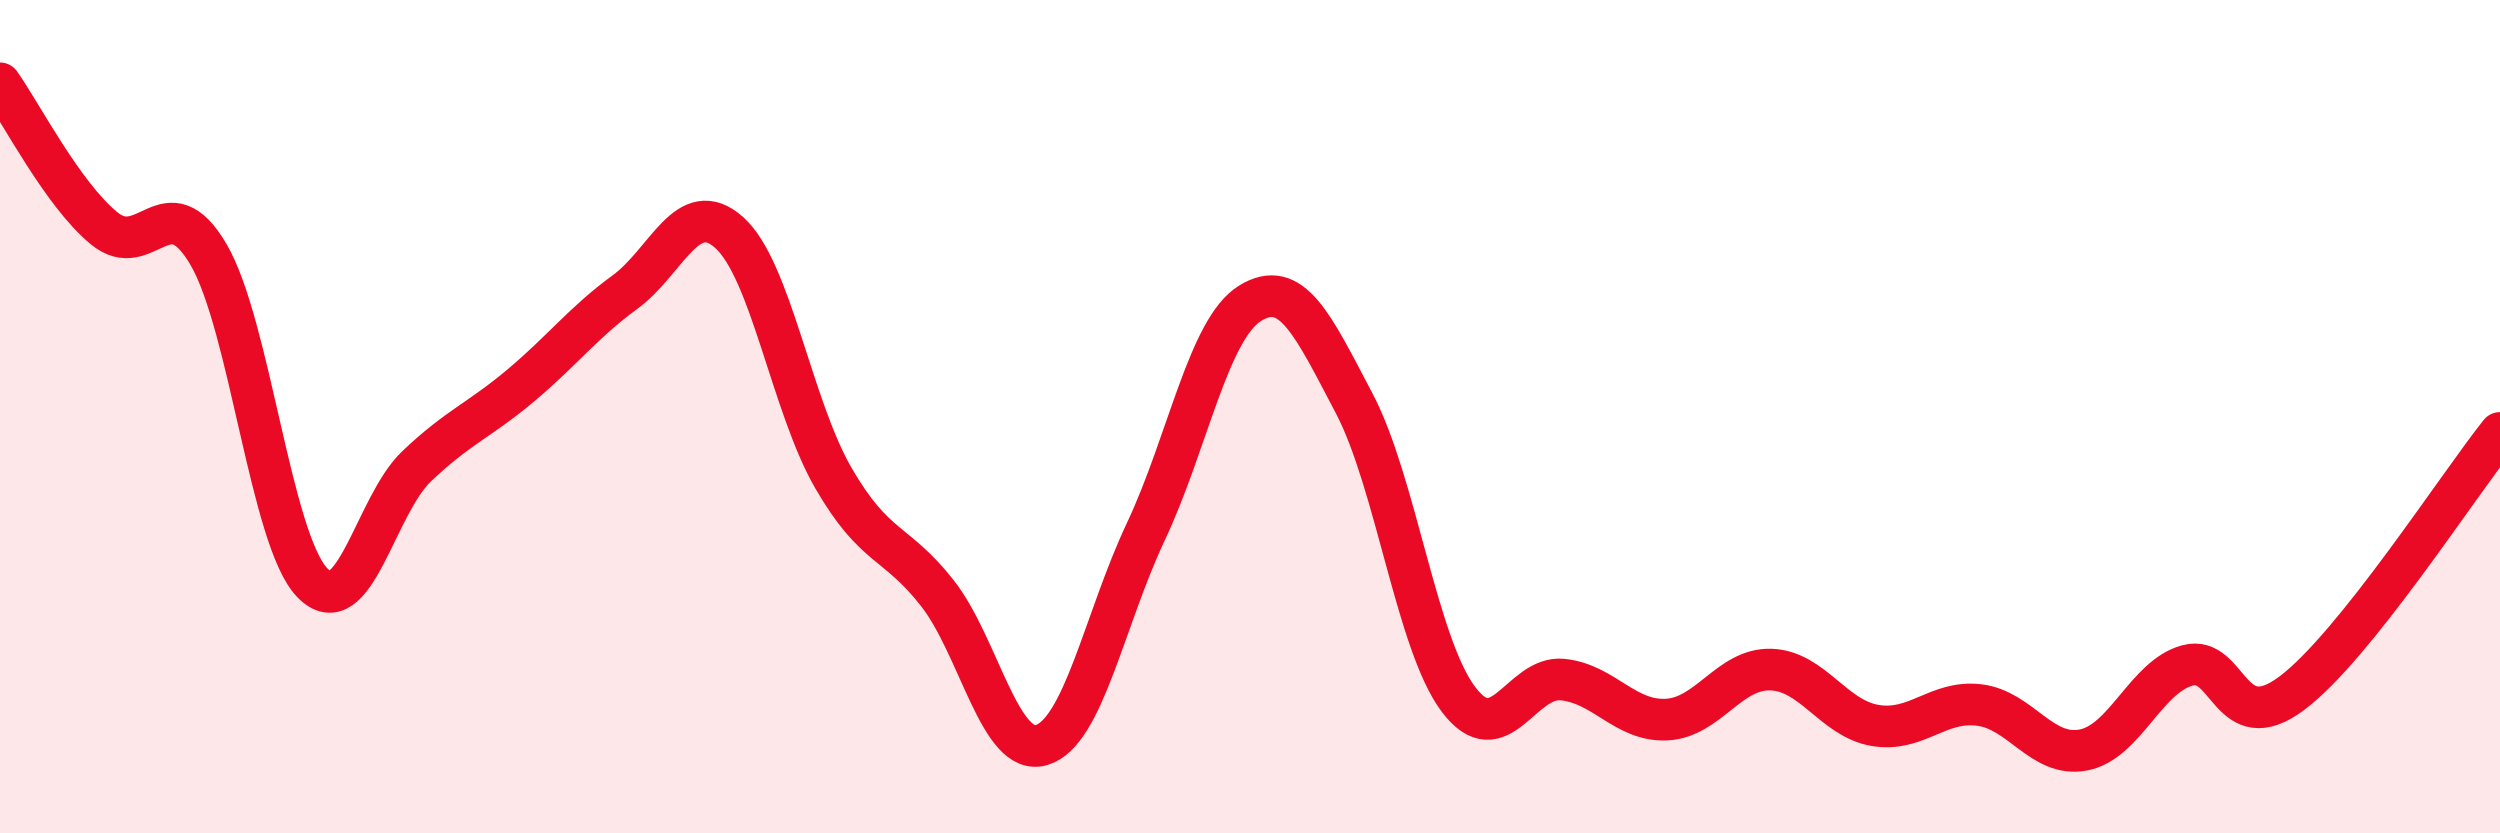
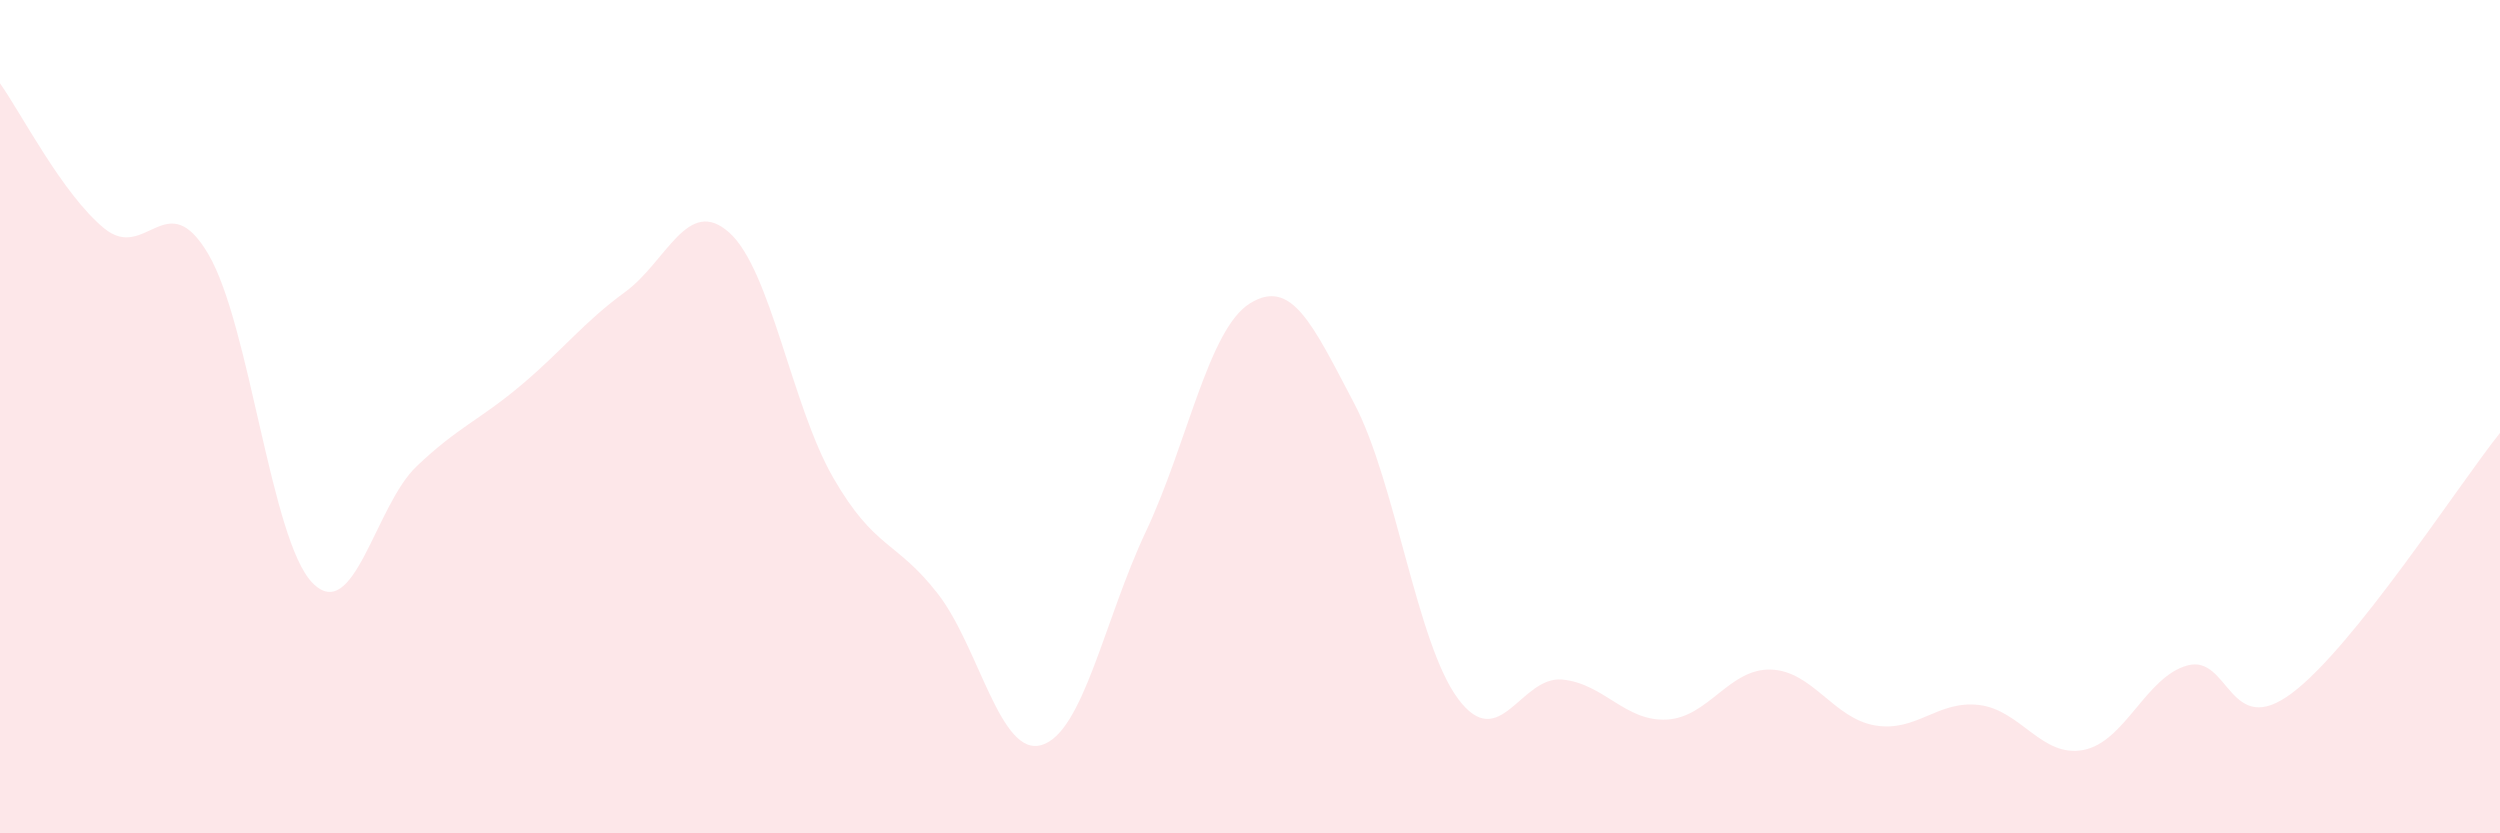
<svg xmlns="http://www.w3.org/2000/svg" width="60" height="20" viewBox="0 0 60 20">
  <path d="M 0,2 C 0.5,2.7 1.5,4.66 2.5,5.48 C 3.5,6.3 4,4.4 5,6.1 C 6,7.8 6.5,12.97 7.5,13.99 C 8.5,15.01 9,12.14 10,11.19 C 11,10.24 11.5,10.09 12.5,9.25 C 13.5,8.41 14,7.74 15,7.01 C 16,6.28 16.5,4.69 17.5,5.58 C 18.5,6.47 19,9.74 20,11.47 C 21,13.2 21.5,12.96 22.5,14.24 C 23.5,15.52 24,18.18 25,17.88 C 26,17.58 26.5,14.88 27.5,12.76 C 28.5,10.64 29,7.9 30,7.28 C 31,6.66 31.5,7.78 32.5,9.68 C 33.5,11.58 34,15.45 35,16.78 C 36,18.11 36.5,16.21 37.5,16.31 C 38.5,16.41 39,17.32 40,17.27 C 41,17.22 41.5,16.04 42.5,16.07 C 43.5,16.1 44,17.24 45,17.41 C 46,17.58 46.5,16.8 47.5,16.92 C 48.5,17.04 49,18.19 50,18 C 51,17.81 51.5,16.24 52.5,15.97 C 53.5,15.7 53.5,17.76 55,16.64 C 56.5,15.52 59,11.64 60,10.39L60 20L0 20Z" fill="#EB0A25" opacity="0.1" stroke-linecap="round" stroke-linejoin="round" />
-   <path d="M 0,2 C 0.5,2.7 1.5,4.66 2.5,5.48 C 3.5,6.3 4,4.4 5,6.1 C 6,7.8 6.5,12.97 7.5,13.99 C 8.5,15.01 9,12.14 10,11.19 C 11,10.24 11.5,10.09 12.5,9.25 C 13.5,8.41 14,7.74 15,7.01 C 16,6.28 16.5,4.69 17.5,5.58 C 18.5,6.47 19,9.74 20,11.47 C 21,13.2 21.5,12.96 22.5,14.24 C 23.5,15.52 24,18.18 25,17.88 C 26,17.58 26.5,14.88 27.5,12.76 C 28.5,10.64 29,7.9 30,7.28 C 31,6.66 31.5,7.78 32.5,9.68 C 33.5,11.58 34,15.45 35,16.78 C 36,18.11 36.5,16.21 37.5,16.31 C 38.5,16.41 39,17.32 40,17.27 C 41,17.22 41.5,16.04 42.5,16.07 C 43.5,16.1 44,17.24 45,17.41 C 46,17.58 46.5,16.8 47.5,16.92 C 48.5,17.04 49,18.19 50,18 C 51,17.81 51.5,16.24 52.5,15.97 C 53.5,15.7 53.5,17.76 55,16.64 C 56.5,15.52 59,11.64 60,10.39" stroke="#EB0A25" stroke-width="1" fill="none" stroke-linecap="round" stroke-linejoin="round" />
</svg>